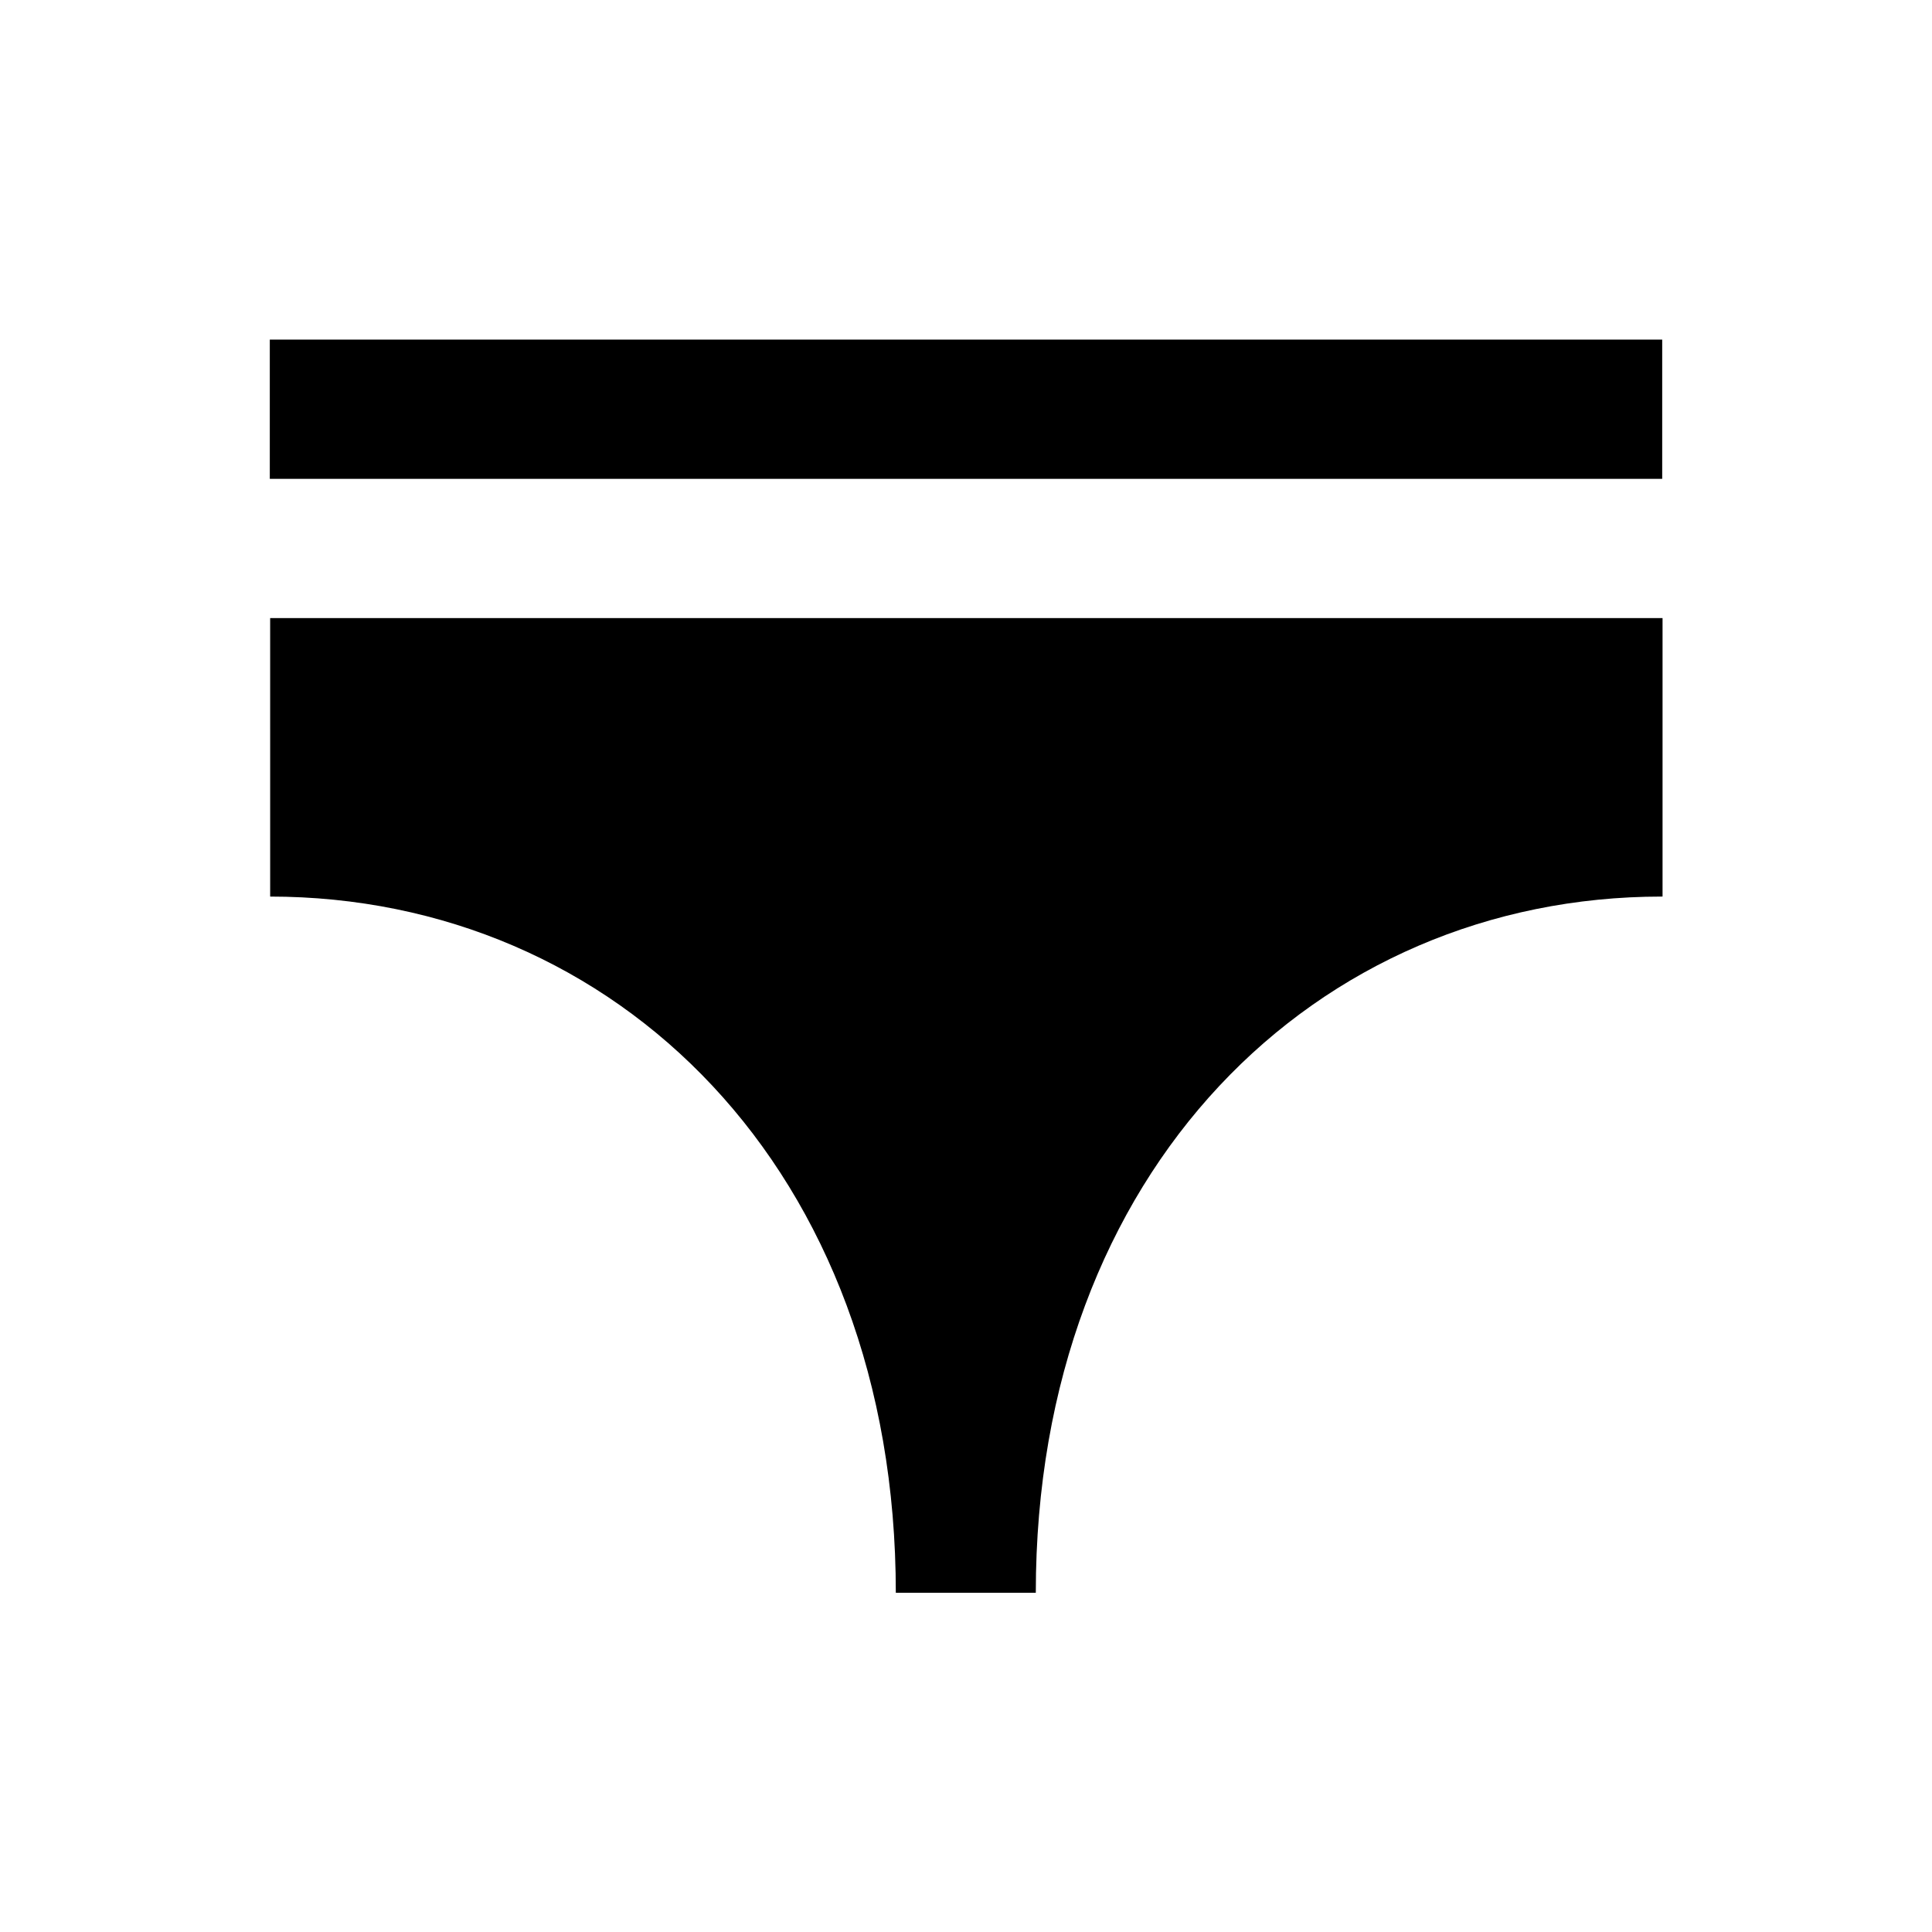
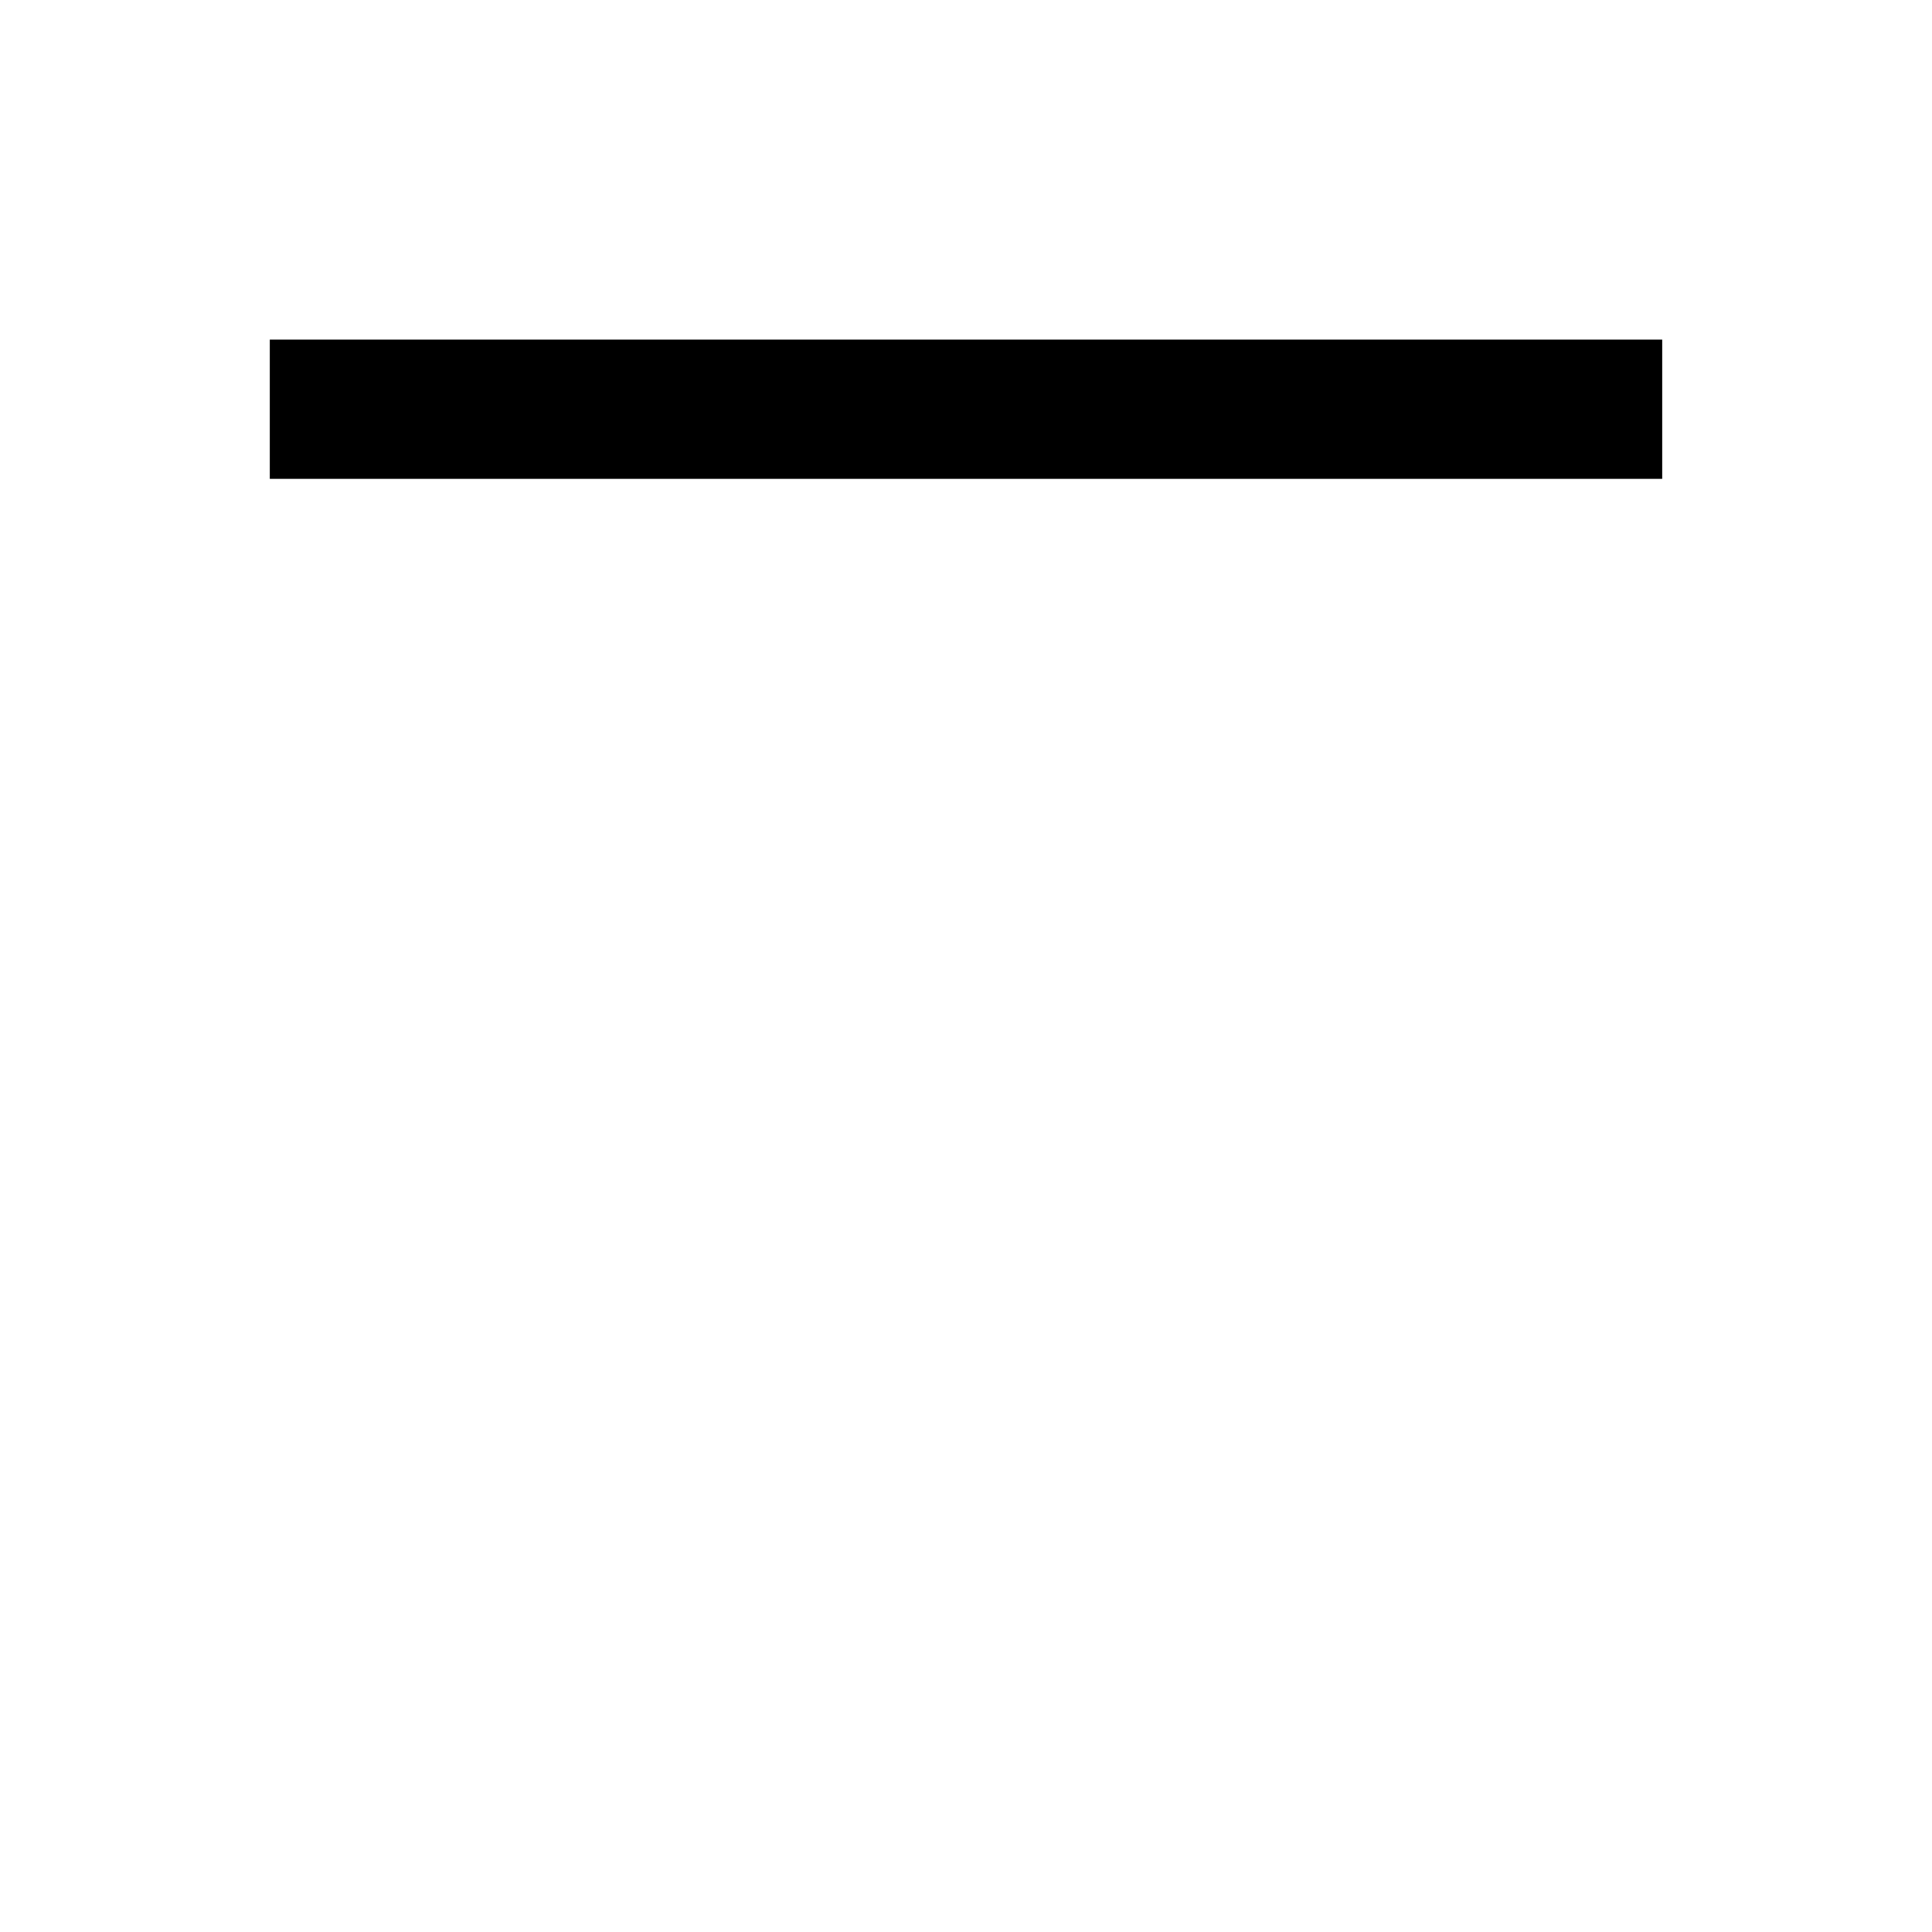
<svg xmlns="http://www.w3.org/2000/svg" fill="#000000" width="800px" height="800px" version="1.1" viewBox="144 144 512 512">
  <g>
    <path d="m215.5 234h369v36.898h-369z" />
-     <path d="m215.5 381.6c91.711 0 165.9 72.324 165.9 184.5h37.098c0-112.18 74.391-184.5 165.9-184.5h0.195v-73.801h-369l0.004 73.801z" />
  </g>
</svg>